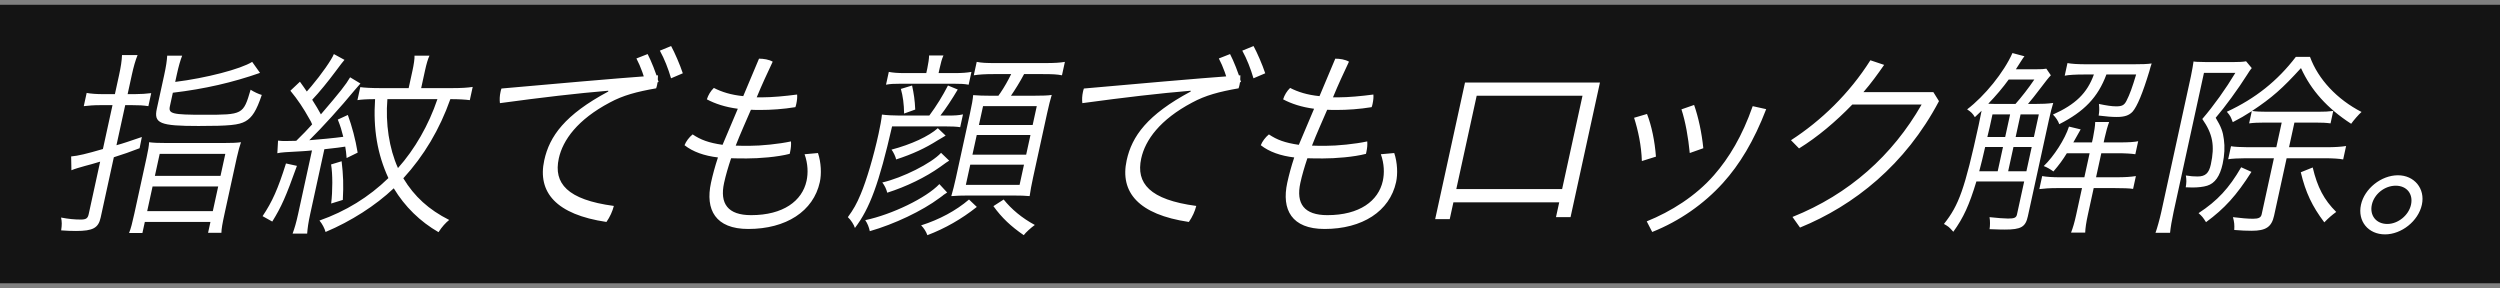
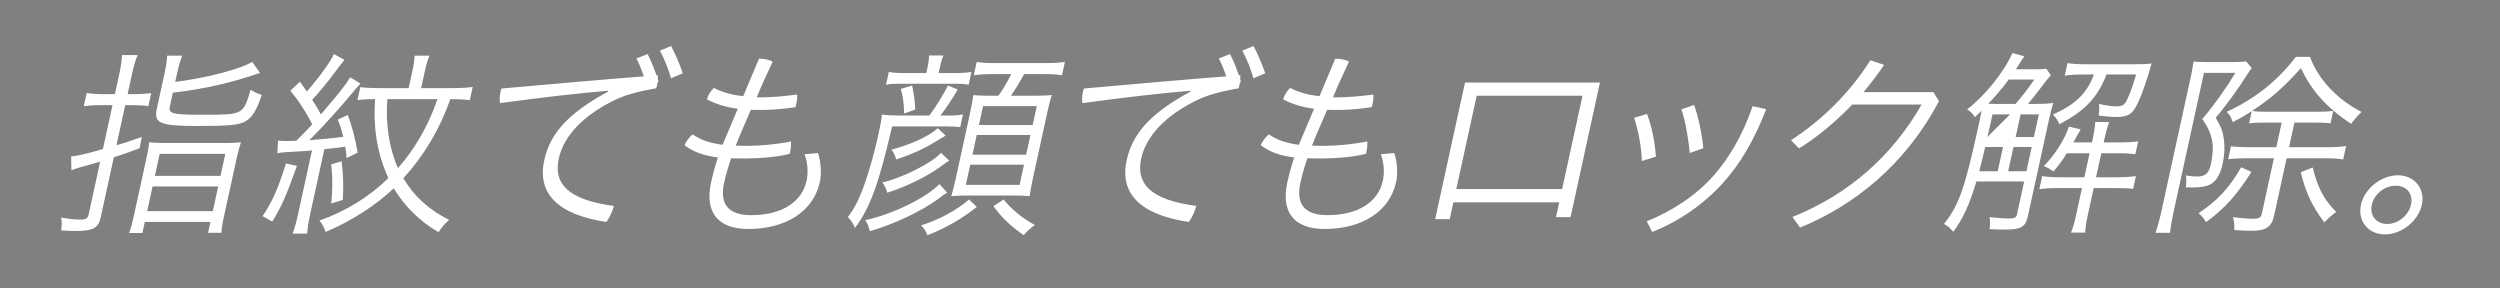
<svg xmlns="http://www.w3.org/2000/svg" width="512" height="59" viewBox="0 0 512 59" fill="none">
  <rect x="0" y="0" width="512" height="59" fill="#808080" stroke="none" />
-   <rect width="512" height="57.033" transform="translate(0 0.98)" fill="#141414" />
-   <path d="M23.532 19.278L24.393 15.339C24.742 13.738 24.954 12.384 24.986 11.276H28.178C27.735 12.343 27.346 13.738 27.006 15.298L26.137 19.278H27.607C28.866 19.278 29.976 19.196 30.969 19.073L30.387 21.74C29.289 21.576 28.5 21.535 27.072 21.535H25.644L23.851 29.741C25.234 29.372 26.374 28.962 29.049 28.059L28.589 30.357C26.436 31.177 25.524 31.506 23.314 32.203L20.616 44.554C20.15 46.688 19.05 47.303 15.564 47.303C14.556 47.303 13.599 47.262 12.525 47.18C12.691 46.031 12.691 45.457 12.51 44.554C14.001 44.841 15.235 44.964 16.537 44.964C17.628 44.964 17.976 44.718 18.165 43.856L20.512 33.106C19.028 33.557 18.269 33.762 17.468 33.968C16.439 34.255 15.276 34.583 14.625 34.87L14.571 32.039C15.984 31.916 17.712 31.506 21.077 30.521L23.04 21.535H20.562C19.176 21.535 18.234 21.617 17.157 21.74L17.748 19.032C18.594 19.196 19.837 19.278 21.012 19.278H23.532ZM36.213 15.257L35.881 16.775C42.183 15.995 49.307 14.149 51.645 12.671L53.252 14.928C47.614 16.898 41.952 18.211 35.397 18.991L34.797 21.74C34.456 23.299 35.209 23.504 41.845 23.504C49.741 23.504 49.834 23.463 51.324 18.375C51.948 18.785 52.974 19.278 53.611 19.442C52.525 22.683 51.632 24.079 50.244 24.858C48.906 25.597 47.014 25.802 40.672 25.802C32.734 25.802 31.464 25.268 32.118 22.273L33.624 15.38C34.018 13.574 34.185 12.425 34.241 11.399H37.307C36.924 12.384 36.589 13.533 36.213 15.257ZM27.515 43.733L30.016 32.285C30.329 30.849 30.511 29.823 30.538 29.126C31.351 29.249 32.56 29.29 34.156 29.29H45.706C47.386 29.29 48.487 29.249 49.354 29.126C49.162 29.618 48.764 31.054 48.496 32.285L46.013 43.651C45.547 45.785 45.356 46.852 45.345 47.672H42.615L43.099 45.457H29.659L29.166 47.714H26.436C26.819 46.729 27.076 45.744 27.515 43.733ZM32.706 31.506L31.72 36.019H45.16L46.146 31.506H32.706ZM31.245 38.194L30.143 43.241H43.583L44.685 38.194H31.245ZM96.809 17.801L96.218 20.509C95.278 20.386 93.953 20.304 92.231 20.304C90.037 26.5 86.847 31.875 82.601 36.511C84.851 40.245 87.83 42.954 91.993 45.046C91.279 45.621 90.512 46.441 89.808 47.549C86.041 45.375 82.924 42.338 80.641 38.563C76.93 42.092 71.854 45.334 66.675 47.508C66.491 46.811 65.992 45.826 65.422 45.169C70.79 43.282 75.542 40.369 79.544 36.471C77.292 31.588 76.405 26.417 76.817 20.304C75.136 20.304 73.942 20.386 73.202 20.509L73.784 17.842C74.555 17.965 76.091 18.047 78.023 18.047H83.693L84.482 14.436C84.733 13.287 84.936 11.974 84.893 11.399H87.959C87.657 12.015 87.349 13.041 87.044 14.436L86.255 18.047H92.471C94.445 18.047 95.807 17.965 96.809 17.801ZM89.585 20.304H79.337C78.924 25.268 79.694 30.398 81.504 34.419C84.95 30.562 87.798 25.597 89.585 20.304ZM63.927 25.474L63.675 24.899L63.371 24.366C62.166 22.191 60.965 20.386 59.469 18.58L61.426 16.734C62.201 17.801 62.357 18.047 62.835 18.744L63.117 18.416L63.791 17.636C65.772 15.298 67.965 12.179 68.375 11.071L70.551 12.261C70.218 12.63 69.808 13.164 68.618 14.764C67.249 16.611 65.352 18.95 63.938 20.427C64.596 21.453 65.335 22.683 65.719 23.422C69.723 18.744 70.826 17.349 71.703 15.831L73.82 17.103C73.487 17.472 73.265 17.718 72.642 18.457C69.84 21.863 66.019 26.089 63.345 28.715C64.707 28.633 68.913 28.223 70.302 28.018C69.943 26.582 69.751 25.925 69.182 24.489L71.237 23.545C72.079 25.843 72.798 28.51 73.248 31.259L70.99 32.367C70.881 31.136 70.85 30.89 70.703 30.028C69.785 30.192 68.927 30.274 66.428 30.562L63.533 43.815C63.139 45.621 62.999 46.647 62.907 47.837H59.925C60.344 46.688 60.652 45.662 61.056 43.815L63.896 30.808C63.038 30.89 62.651 30.931 61.886 30.972C61.416 31.013 60.273 31.054 58.356 31.177C57.675 31.218 57.195 31.3 56.799 31.382L56.943 28.797C57.556 28.879 57.934 28.879 58.605 28.879C59.026 28.879 59.361 28.879 60.672 28.838L62.393 27.115C62.938 26.541 63.382 26.048 63.927 25.474ZM58.568 33.475L60.812 33.968C58.55 40.286 57.64 42.338 55.759 45.375L53.775 44.267C55.764 41.312 56.926 38.686 58.568 33.475ZM67.805 33.68L69.964 33.024C70.303 35.896 70.377 37.866 70.209 40.943L67.822 41.682C68.134 39.097 68.14 35.609 67.805 33.68ZM124.575 18.744L124.569 18.58C118.194 19.114 111.127 19.934 102.383 21.124C102.293 20.386 102.337 19.606 102.507 18.826C102.561 18.58 102.615 18.334 102.701 18.129C114.004 17.144 124.123 16.2 134.751 15.421C134.742 16.036 134.725 16.693 134.582 17.349C134.528 17.595 134.474 17.842 134.378 18.088C130.404 18.785 127.597 19.524 124.88 21.001C118.28 24.489 115.266 28.674 114.442 32.449C113.331 37.537 116.166 40.902 125.716 42.174C125.432 43.282 124.938 44.39 124.201 45.457C113.907 43.938 110.029 39.384 111.463 32.819C112.539 27.895 115.681 23.504 124.575 18.744ZM132.635 11.071C133.347 12.425 134.354 14.928 134.875 16.775L132.476 17.759C131.949 15.749 131.23 13.656 130.338 11.974L132.635 11.071ZM137.445 9.43C138.167 10.743 139.258 13.246 139.839 15.01L137.43 16.036C136.853 14.067 136.074 12.056 135.139 10.374L137.445 9.43ZM154.975 19.934H156.109C158.083 19.934 160.783 19.688 163.249 19.36C163.3 19.893 163.241 20.55 163.088 21.247C163.044 21.453 162.99 21.699 162.894 21.945C160.41 22.355 157.897 22.519 155.713 22.519C155.041 22.519 154.453 22.519 153.789 22.478C152.766 24.858 151.631 27.361 150.673 29.823C151.504 29.864 152.47 29.864 153.436 29.864C155.872 29.864 159.523 29.495 161.992 28.962C162.049 29.659 161.981 30.357 161.82 31.095C161.793 31.218 161.757 31.382 161.73 31.506C159.235 32.162 155.434 32.449 152.956 32.449C151.78 32.449 150.73 32.449 149.731 32.408C149.126 34.214 148.633 35.896 148.293 37.455C147.361 41.723 149.076 44.062 153.822 44.062C160.416 44.062 164.286 41.148 165.182 37.045C165.523 35.486 165.482 33.557 164.778 31.588L167.52 31.341C168.182 33.311 168.259 35.65 167.9 37.291C166.592 43.282 160.973 46.893 153.245 46.893C146.525 46.893 144.404 42.954 145.613 37.414C145.954 35.855 146.423 34.091 147.037 32.244C144.252 31.916 141.912 31.095 140.191 29.741C140.488 28.962 141.138 28.1 141.851 27.525C143.499 28.633 145.129 29.249 147.979 29.659C149.117 26.951 150.131 24.612 151.104 22.273C148.572 21.945 146.456 21.247 144.763 20.345C145.045 19.442 145.56 18.621 146.198 18.006C147.783 18.826 149.707 19.442 152.215 19.688L155.445 12.015C156.369 12.015 157.467 12.179 158.25 12.63C157.151 14.969 156.053 17.308 154.975 19.934ZM189.701 14.969L189.908 14.025C190.141 12.959 190.263 12.015 190.28 11.358H193.22C192.891 12.097 192.696 12.795 192.428 14.025L192.221 14.969H195.623C196.925 14.969 198.077 14.887 198.953 14.723L198.38 17.349C197.492 17.185 196.744 17.144 195.19 17.144H184.564C183.094 17.144 182.288 17.185 181.454 17.349L182.027 14.723C182.873 14.887 183.821 14.969 185.207 14.969H189.701ZM192.59 23.668H193.934C195.488 23.668 196.337 23.627 197.221 23.422L196.648 26.048C195.877 25.925 194.836 25.884 193.45 25.884H182.698C180.027 37.537 178.15 42.666 175.088 46.688C174.896 46.031 174.271 45.046 173.64 44.472C174.779 42.913 175.458 41.723 176.258 39.794C177.464 36.963 178.935 31.957 179.921 27.443C180.271 25.843 180.515 24.53 180.622 23.463C181.436 23.586 183.056 23.668 184.316 23.668H190.322C191.811 21.658 193.048 19.647 194.144 17.513L196.149 18.334C195.013 20.262 193.632 22.355 192.59 23.668ZM207.087 15.175H203.475C201.627 15.175 200.517 15.257 199.431 15.421L200.031 12.671C201.078 12.877 201.952 12.918 203.968 12.918H214.048C216.022 12.918 217.131 12.836 218.091 12.671L217.491 15.421C216.444 15.216 215.487 15.175 213.555 15.175H209.733C208.939 16.693 207.84 18.457 207.043 19.606H211.621C213.427 19.606 214.696 19.565 215.395 19.442C215.131 20.262 214.776 21.699 214.453 23.176L211.585 36.306C211.245 37.866 211.045 38.974 210.869 40.163C210.005 40.081 209.048 40.04 207.326 40.04H198.38C196.91 40.04 195.935 40.081 194.825 40.163C195.124 39.179 195.489 37.702 195.749 36.511L198.643 23.258C199.029 21.494 199.246 20.304 199.3 19.483C200.29 19.565 201.457 19.606 202.843 19.606H204.481L204.61 19.401L204.849 19.073C205.715 17.801 206.404 16.57 207.087 15.175ZM201.327 21.74L200.484 25.597H211.488L212.331 21.74H201.327ZM200.036 27.648L199.158 31.67H210.162L211.04 27.648H200.036ZM198.71 33.721L197.805 37.866H208.809L209.714 33.721H198.71ZM187.44 22.437L185.161 23.258C185.129 21.288 184.924 19.729 184.499 18.211L186.794 17.513C187.149 19.155 187.358 20.509 187.44 22.437ZM192.846 28.264L192.075 28.715C189.491 30.357 186.921 31.547 183.529 32.654C183.436 32.121 182.946 31.095 182.582 30.644C186.637 29.577 190.239 27.895 192.067 26.253L193.667 27.771C193.236 28.018 192.897 28.223 192.846 28.264ZM192.381 37.702L193.978 39.425C193.682 39.63 193.343 39.835 193.241 39.917C193.181 39.999 192.884 40.205 192.434 40.533C188.87 43.2 183.154 45.908 178.137 47.344C177.947 46.483 177.679 45.785 177.202 45.087C182.661 43.938 189.704 40.533 192.381 37.702ZM203.449 42.215L205.551 40.861C207.137 42.831 209.262 44.636 211.931 46.072C211.133 46.647 210.036 47.631 209.668 48.165C207.038 46.359 205.155 44.595 203.449 42.215ZM192.729 31.3L194.395 32.901C194.056 33.106 193.811 33.27 193.76 33.311L192.563 34.173C189.577 36.306 185.586 38.235 181.705 39.466C181.555 38.809 181.188 37.989 180.692 37.373C184.805 36.429 190.793 33.434 192.729 31.3ZM198.453 40.861L200.053 42.379C196.953 44.841 193.592 46.77 189.928 48.165C189.669 47.426 189.167 46.647 188.645 46.154C192.391 44.964 195.767 43.159 198.453 40.861ZM243.855 18.744L243.849 18.58C237.474 19.114 230.407 19.934 221.663 21.124C221.573 20.386 221.617 19.606 221.787 18.826C221.841 18.58 221.895 18.334 221.981 18.129C233.284 17.144 243.403 16.2 254.031 15.421C254.022 16.036 254.005 16.693 253.862 17.349C253.808 17.595 253.754 17.842 253.658 18.088C249.684 18.785 246.877 19.524 244.16 21.001C237.56 24.489 234.546 28.674 233.722 32.449C232.611 37.537 235.446 40.902 244.996 42.174C244.712 43.282 244.218 44.39 243.481 45.457C233.187 43.938 229.309 39.384 230.743 32.819C231.819 27.895 234.961 23.504 243.855 18.744ZM251.915 11.071C252.627 12.425 253.634 14.928 254.155 16.775L251.756 17.759C251.229 15.749 250.51 13.656 249.618 11.974L251.915 11.071ZM256.725 9.43C257.447 10.743 258.538 13.246 259.118 15.01L256.71 16.036C256.133 14.067 255.354 12.056 254.419 10.374L256.725 9.43ZM272.995 19.934H274.129C276.103 19.934 278.803 19.688 281.269 19.36C281.32 19.893 281.261 20.55 281.108 21.247C281.064 21.453 281.01 21.699 280.914 21.945C278.43 22.355 275.917 22.519 273.733 22.519C273.061 22.519 272.473 22.519 271.809 22.478C270.786 24.858 269.651 27.361 268.693 29.823C269.524 29.864 270.49 29.864 271.456 29.864C273.892 29.864 277.543 29.495 280.012 28.962C280.069 29.659 280.001 30.357 279.84 31.095C279.813 31.218 279.777 31.382 279.75 31.506C277.255 32.162 273.454 32.449 270.976 32.449C269.8 32.449 268.75 32.449 267.751 32.408C267.146 34.214 266.653 35.896 266.313 37.455C265.381 41.723 267.096 44.062 271.842 44.062C278.436 44.062 282.306 41.148 283.202 37.045C283.543 35.486 283.502 33.557 282.798 31.588L285.54 31.341C286.202 33.311 286.279 35.65 285.92 37.291C284.612 43.282 278.993 46.893 271.265 46.893C264.545 46.893 262.424 42.954 263.633 37.414C263.974 35.855 264.443 34.091 265.057 32.244C262.272 31.916 259.932 31.095 258.211 29.741C258.508 28.962 259.158 28.1 259.871 27.525C261.519 28.633 263.149 29.249 265.999 29.659C267.137 26.951 268.151 24.612 269.124 22.273C266.592 21.945 264.476 21.247 262.783 20.345C263.065 19.442 263.58 18.621 264.218 18.006C265.803 18.826 267.727 19.442 270.235 19.688L273.465 12.015C274.389 12.015 275.487 12.179 276.27 12.63C275.171 14.969 274.073 17.308 272.995 19.934ZM319.329 41.435H297.657L296.904 44.882H293.922L300.034 16.898H327.67L321.648 44.472H318.666L319.329 41.435ZM319.921 38.727L324.097 19.606H302.425L298.249 38.727H319.921ZM334.661 24.12L337.309 23.34C338.251 25.761 338.905 28.92 339.138 32.08L336.253 32.983C336.154 29.782 335.482 26.705 334.661 24.12ZM358.953 21.74L361.716 22.355C359.191 28.92 356.252 33.721 352.875 37.455C348.994 41.764 343.939 45.292 338.373 47.508L337.252 45.334C342.227 43.323 347.285 40.163 351.04 35.855C354.121 32.326 356.82 27.854 358.953 21.74ZM344.361 22.396L346.953 21.494C347.834 23.997 348.521 27.197 348.839 30.357L346.062 31.341C345.753 28.141 345.192 24.94 344.361 22.396ZM381.63 18.867H395.952L397.103 20.714C390.221 33.762 379.708 42.092 368.642 46.606L367.101 44.431C378.698 39.794 387.576 31.834 393.548 21.411H379.352C375.936 24.94 372.231 28.059 368.444 30.398L366.795 28.715C372.957 24.735 378.753 19.155 383.055 12.343L385.873 13.287C384.528 15.216 383.2 17.062 381.63 18.867ZM415.331 21.288H416.675C418.145 21.288 419.33 21.247 420.5 21.083C420.237 21.904 419.935 23.094 419.595 24.653L415.302 44.308C414.827 46.483 413.912 47.016 410.594 47.016C409.964 47.016 409.712 47.016 407.462 46.934C407.582 46.195 407.587 45.211 407.454 44.472C409.014 44.636 410.457 44.759 411.255 44.759C412.515 44.759 412.929 44.595 413.073 43.938L414.551 37.168H404.765C403.288 42.01 402.144 44.554 400.038 47.467C399.128 46.441 399.053 46.4 398.119 45.867C401.188 42.01 402.367 38.727 405.225 25.638C405.414 24.776 405.658 23.463 405.829 22.683C405.403 23.094 405.241 23.258 404.45 23.997C404.023 23.258 403.675 22.93 402.867 22.396C406.441 19.688 410.405 14.805 412.148 10.866L414.608 11.523C414.378 11.81 414.318 11.892 413.871 12.589C413.365 13.369 413.038 13.902 412.85 14.19H416.714C418.142 14.19 418.613 14.149 419.093 14.067L420.015 15.421C419.529 15.913 418.999 16.611 417.998 17.924C416.767 19.524 416.057 20.468 415.331 21.288ZM410.165 21.288H412.769C413.938 19.975 415.511 17.965 416.635 16.282H411.385C410.237 17.883 408.709 19.688 407.192 21.247C408.233 21.288 408.485 21.288 410.165 21.288ZM405.348 35.075H409.128L410.213 30.11H406.559L405.934 32.778C405.758 33.393 405.641 33.926 405.348 35.075ZM415.008 35.075L416.093 30.11H412.355L411.27 35.075H415.008ZM416.541 28.059L417.553 23.422H413.815L412.803 28.059H416.541ZM411.673 23.422H408.061L407.488 26.048L407.007 28.059H410.661L411.673 23.422ZM428.829 15.257H426.771C425.049 15.257 423.603 15.339 422.853 15.503L423.418 12.918C424.264 13.082 425.548 13.164 427.438 13.164H436.846C438.694 13.164 439.753 13.123 440.662 13C440.425 13.697 440.416 13.738 440.195 14.559C438.831 19.073 437.685 21.822 436.738 22.889C436.031 23.627 435.119 23.956 433.523 23.956C432.599 23.956 431.399 23.873 429.806 23.668C429.952 22.807 429.96 22.191 429.863 21.288C431.43 21.617 432.486 21.781 433.41 21.781C434.586 21.781 435.06 21.535 435.509 20.632C436.165 19.36 436.697 17.883 437.481 15.257H431.391C429.655 19.934 426.835 22.848 421.734 25.433C421.533 24.817 421.064 24.079 420.442 23.463C425.099 21.37 427.449 19.073 428.829 15.257ZM427.953 31.382H423.291C422.449 32.736 421.781 33.68 420.543 35.116C419.853 34.624 419.22 34.255 418.559 34.008C420.627 32.039 422.919 28.469 423.727 25.925L426.121 26.5C425.235 28.059 424.753 28.92 424.615 29.167H428.437L428.652 28.182C428.906 26.828 429.079 25.843 429.099 24.981H431.955C431.659 25.761 431.297 27.033 431.046 28.182L430.831 29.167H433.939C435.955 29.167 437.191 29.085 437.899 28.92L437.316 31.588C436.503 31.465 435.303 31.382 433.455 31.382H430.347L429.271 36.306H433.513C435.193 36.306 436.387 36.224 437.431 36.06L436.858 38.686C436.129 38.563 434.794 38.522 433.156 38.522H428.788L427.578 44.062C427.264 45.498 427.07 46.77 427.05 47.631H424.152C424.535 46.647 424.852 45.58 425.184 44.062L426.394 38.522H421.228C419.8 38.522 418.648 38.604 417.655 38.727L418.237 36.06C419.083 36.224 420.451 36.306 421.753 36.306H426.877L427.953 31.382ZM460.62 25.268L461.167 22.765C459.557 23.791 458.981 24.12 457.272 25.022C456.842 23.914 456.827 23.791 456.058 22.889C461.899 20.18 466.426 16.57 470.189 11.646H473.087C474.772 16.241 478.621 20.345 483.643 22.93C483.073 23.422 482.007 24.653 481.518 25.351C476.622 22.191 473.313 18.498 471.242 13.944C467.429 18.129 465.346 19.975 461.218 22.724C462.031 22.848 462.988 22.889 464.332 22.889H474.664C476.05 22.889 476.899 22.848 477.85 22.724L477.294 25.268C476.439 25.145 475.524 25.104 474.18 25.104H469.896L468.794 30.151H476.522C478.118 30.151 479.438 30.069 480.481 29.905L479.881 32.654C479.077 32.49 477.667 32.408 476.029 32.408H468.301L465.729 44.185C465.227 46.483 464.049 47.262 461.151 47.262C460.227 47.262 458.85 47.221 457.575 47.098C457.631 46.072 457.588 45.498 457.308 44.472C458.985 44.677 460.302 44.8 461.436 44.8C462.57 44.8 463.044 44.554 463.188 43.897L465.697 32.408H459.901C458.641 32.408 456.943 32.49 456.328 32.613L456.91 29.946C457.472 30.069 459.134 30.151 460.394 30.151H466.19L467.292 25.104H463.806C462.588 25.104 461.487 25.145 460.62 25.268ZM471.201 35.281L473.643 34.296C474.603 38.358 475.971 40.943 478.457 43.405C477.558 44.062 476.937 44.595 476.017 45.539C473.542 42.256 472.186 39.425 471.201 35.281ZM458.994 34.255L461.097 35.199C458.024 40.04 455.593 42.708 451.792 45.498C451.167 44.513 451.002 44.308 450.263 43.651C454.137 41.107 456.499 38.563 458.994 34.255ZM442.64 43.364L448.698 15.626C448.958 14.436 449.152 13.164 449.235 12.589C449.721 12.671 449.847 12.671 451.896 12.713H457.314C458.532 12.713 459.423 12.671 459.996 12.548L461.162 13.944C461.051 14.067 460.982 14.19 460.931 14.231L460.691 14.559C460.622 14.682 460.442 14.928 460.245 15.257C458.382 18.211 455.625 21.986 453.773 24.12C454.882 25.966 455.255 26.951 455.451 28.551C455.666 30.069 455.583 31.793 455.198 33.557C454.642 36.101 453.615 37.537 452.037 38.03C451.269 38.276 450.15 38.399 449.016 38.399C448.596 38.399 448.554 38.399 447.639 38.358C447.795 37.455 447.812 36.799 447.664 35.937C448.678 36.101 449.257 36.142 450.055 36.142C451.651 36.142 452.383 35.486 452.777 33.68C453.619 29.823 453.173 27.443 451.031 24.366C453.396 21.617 455.879 18.129 457.796 14.928H451.37L445.151 43.405C444.784 45.087 444.536 46.606 444.429 47.672H441.447C441.752 46.852 442.299 44.923 442.64 43.364ZM491.101 35.896C494.461 35.896 496.717 38.645 496 41.928C495.265 45.292 491.817 48.001 488.457 48.001C485.013 48.001 482.791 45.292 483.526 41.928C484.243 38.645 487.657 35.896 491.101 35.896ZM490.635 38.03C488.409 38.03 486.236 39.712 485.752 41.928C485.277 44.103 486.613 45.867 488.923 45.867C491.107 45.867 493.299 44.103 493.774 41.928C494.258 39.712 492.903 38.03 490.635 38.03Z" fill="white" />
+   <path d="M23.532 19.278L24.393 15.339C24.742 13.738 24.954 12.384 24.986 11.276H28.178C27.735 12.343 27.346 13.738 27.006 15.298L26.137 19.278H27.607C28.866 19.278 29.976 19.196 30.969 19.073L30.387 21.74C29.289 21.576 28.5 21.535 27.072 21.535H25.644L23.851 29.741C25.234 29.372 26.374 28.962 29.049 28.059L28.589 30.357C26.436 31.177 25.524 31.506 23.314 32.203L20.616 44.554C20.15 46.688 19.05 47.303 15.564 47.303C14.556 47.303 13.599 47.262 12.525 47.18C12.691 46.031 12.691 45.457 12.51 44.554C14.001 44.841 15.235 44.964 16.537 44.964C17.628 44.964 17.976 44.718 18.165 43.856L20.512 33.106C19.028 33.557 18.269 33.762 17.468 33.968C16.439 34.255 15.276 34.583 14.625 34.87L14.571 32.039C15.984 31.916 17.712 31.506 21.077 30.521L23.04 21.535H20.562C19.176 21.535 18.234 21.617 17.157 21.74L17.748 19.032C18.594 19.196 19.837 19.278 21.012 19.278H23.532ZM36.213 15.257L35.881 16.775C42.183 15.995 49.307 14.149 51.645 12.671L53.252 14.928C47.614 16.898 41.952 18.211 35.397 18.991L34.797 21.74C34.456 23.299 35.209 23.504 41.845 23.504C49.741 23.504 49.834 23.463 51.324 18.375C51.948 18.785 52.974 19.278 53.611 19.442C52.525 22.683 51.632 24.079 50.244 24.858C48.906 25.597 47.014 25.802 40.672 25.802C32.734 25.802 31.464 25.268 32.118 22.273L33.624 15.38C34.018 13.574 34.185 12.425 34.241 11.399H37.307C36.924 12.384 36.589 13.533 36.213 15.257ZM27.515 43.733L30.016 32.285C30.329 30.849 30.511 29.823 30.538 29.126C31.351 29.249 32.56 29.29 34.156 29.29H45.706C47.386 29.29 48.487 29.249 49.354 29.126C49.162 29.618 48.764 31.054 48.496 32.285L46.013 43.651C45.547 45.785 45.356 46.852 45.345 47.672H42.615L43.099 45.457H29.659L29.166 47.714H26.436C26.819 46.729 27.076 45.744 27.515 43.733ZM32.706 31.506L31.72 36.019H45.16L46.146 31.506H32.706ZM31.245 38.194L30.143 43.241H43.583L44.685 38.194H31.245ZM96.809 17.801L96.218 20.509C95.278 20.386 93.953 20.304 92.231 20.304C90.037 26.5 86.847 31.875 82.601 36.511C84.851 40.245 87.83 42.954 91.993 45.046C91.279 45.621 90.512 46.441 89.808 47.549C86.041 45.375 82.924 42.338 80.641 38.563C76.93 42.092 71.854 45.334 66.675 47.508C66.491 46.811 65.992 45.826 65.422 45.169C70.79 43.282 75.542 40.369 79.544 36.471C77.292 31.588 76.405 26.417 76.817 20.304C75.136 20.304 73.942 20.386 73.202 20.509L73.784 17.842C74.555 17.965 76.091 18.047 78.023 18.047H83.693L84.482 14.436C84.733 13.287 84.936 11.974 84.893 11.399H87.959C87.657 12.015 87.349 13.041 87.044 14.436L86.255 18.047H92.471C94.445 18.047 95.807 17.965 96.809 17.801ZM89.585 20.304H79.337C78.924 25.268 79.694 30.398 81.504 34.419C84.95 30.562 87.798 25.597 89.585 20.304ZM63.927 25.474L63.675 24.899L63.371 24.366C62.166 22.191 60.965 20.386 59.469 18.58L61.426 16.734C62.201 17.801 62.357 18.047 62.835 18.744L63.117 18.416L63.791 17.636C65.772 15.298 67.965 12.179 68.375 11.071L70.551 12.261C70.218 12.63 69.808 13.164 68.618 14.764C67.249 16.611 65.352 18.95 63.938 20.427C64.596 21.453 65.335 22.683 65.719 23.422C69.723 18.744 70.826 17.349 71.703 15.831L73.82 17.103C73.487 17.472 73.265 17.718 72.642 18.457C69.84 21.863 66.019 26.089 63.345 28.715C64.707 28.633 68.913 28.223 70.302 28.018C69.943 26.582 69.751 25.925 69.182 24.489L71.237 23.545C72.079 25.843 72.798 28.51 73.248 31.259L70.99 32.367C70.881 31.136 70.85 30.89 70.703 30.028C69.785 30.192 68.927 30.274 66.428 30.562L63.533 43.815C63.139 45.621 62.999 46.647 62.907 47.837H59.925C60.344 46.688 60.652 45.662 61.056 43.815L63.896 30.808C63.038 30.89 62.651 30.931 61.886 30.972C61.416 31.013 60.273 31.054 58.356 31.177C57.675 31.218 57.195 31.3 56.799 31.382L56.943 28.797C57.556 28.879 57.934 28.879 58.605 28.879C59.026 28.879 59.361 28.879 60.672 28.838L62.393 27.115C62.938 26.541 63.382 26.048 63.927 25.474ZM58.568 33.475L60.812 33.968C58.55 40.286 57.64 42.338 55.759 45.375L53.775 44.267C55.764 41.312 56.926 38.686 58.568 33.475ZM67.805 33.68L69.964 33.024C70.303 35.896 70.377 37.866 70.209 40.943L67.822 41.682C68.134 39.097 68.14 35.609 67.805 33.68ZM124.575 18.744L124.569 18.58C118.194 19.114 111.127 19.934 102.383 21.124C102.293 20.386 102.337 19.606 102.507 18.826C102.561 18.58 102.615 18.334 102.701 18.129C114.004 17.144 124.123 16.2 134.751 15.421C134.742 16.036 134.725 16.693 134.582 17.349C134.528 17.595 134.474 17.842 134.378 18.088C130.404 18.785 127.597 19.524 124.88 21.001C118.28 24.489 115.266 28.674 114.442 32.449C113.331 37.537 116.166 40.902 125.716 42.174C125.432 43.282 124.938 44.39 124.201 45.457C113.907 43.938 110.029 39.384 111.463 32.819C112.539 27.895 115.681 23.504 124.575 18.744ZM132.635 11.071C133.347 12.425 134.354 14.928 134.875 16.775L132.476 17.759C131.949 15.749 131.23 13.656 130.338 11.974L132.635 11.071ZM137.445 9.43C138.167 10.743 139.258 13.246 139.839 15.01L137.43 16.036C136.853 14.067 136.074 12.056 135.139 10.374L137.445 9.43ZM154.975 19.934H156.109C158.083 19.934 160.783 19.688 163.249 19.36C163.3 19.893 163.241 20.55 163.088 21.247C163.044 21.453 162.99 21.699 162.894 21.945C160.41 22.355 157.897 22.519 155.713 22.519C155.041 22.519 154.453 22.519 153.789 22.478C152.766 24.858 151.631 27.361 150.673 29.823C151.504 29.864 152.47 29.864 153.436 29.864C155.872 29.864 159.523 29.495 161.992 28.962C162.049 29.659 161.981 30.357 161.82 31.095C161.793 31.218 161.757 31.382 161.73 31.506C159.235 32.162 155.434 32.449 152.956 32.449C151.78 32.449 150.73 32.449 149.731 32.408C149.126 34.214 148.633 35.896 148.293 37.455C147.361 41.723 149.076 44.062 153.822 44.062C160.416 44.062 164.286 41.148 165.182 37.045C165.523 35.486 165.482 33.557 164.778 31.588L167.52 31.341C168.182 33.311 168.259 35.65 167.9 37.291C166.592 43.282 160.973 46.893 153.245 46.893C146.525 46.893 144.404 42.954 145.613 37.414C145.954 35.855 146.423 34.091 147.037 32.244C144.252 31.916 141.912 31.095 140.191 29.741C140.488 28.962 141.138 28.1 141.851 27.525C143.499 28.633 145.129 29.249 147.979 29.659C149.117 26.951 150.131 24.612 151.104 22.273C148.572 21.945 146.456 21.247 144.763 20.345C145.045 19.442 145.56 18.621 146.198 18.006C147.783 18.826 149.707 19.442 152.215 19.688L155.445 12.015C156.369 12.015 157.467 12.179 158.25 12.63C157.151 14.969 156.053 17.308 154.975 19.934ZM189.701 14.969L189.908 14.025C190.141 12.959 190.263 12.015 190.28 11.358H193.22C192.891 12.097 192.696 12.795 192.428 14.025L192.221 14.969H195.623C196.925 14.969 198.077 14.887 198.953 14.723L198.38 17.349C197.492 17.185 196.744 17.144 195.19 17.144H184.564C183.094 17.144 182.288 17.185 181.454 17.349L182.027 14.723C182.873 14.887 183.821 14.969 185.207 14.969H189.701ZM192.59 23.668H193.934C195.488 23.668 196.337 23.627 197.221 23.422L196.648 26.048C195.877 25.925 194.836 25.884 193.45 25.884H182.698C180.027 37.537 178.15 42.666 175.088 46.688C174.896 46.031 174.271 45.046 173.64 44.472C174.779 42.913 175.458 41.723 176.258 39.794C177.464 36.963 178.935 31.957 179.921 27.443C180.271 25.843 180.515 24.53 180.622 23.463C181.436 23.586 183.056 23.668 184.316 23.668H190.322C191.811 21.658 193.048 19.647 194.144 17.513L196.149 18.334C195.013 20.262 193.632 22.355 192.59 23.668ZM207.087 15.175H203.475C201.627 15.175 200.517 15.257 199.431 15.421L200.031 12.671C201.078 12.877 201.952 12.918 203.968 12.918H214.048C216.022 12.918 217.131 12.836 218.091 12.671L217.491 15.421C216.444 15.216 215.487 15.175 213.555 15.175H209.733C208.939 16.693 207.84 18.457 207.043 19.606H211.621C213.427 19.606 214.696 19.565 215.395 19.442C215.131 20.262 214.776 21.699 214.453 23.176L211.585 36.306C211.245 37.866 211.045 38.974 210.869 40.163C210.005 40.081 209.048 40.04 207.326 40.04H198.38C196.91 40.04 195.935 40.081 194.825 40.163C195.124 39.179 195.489 37.702 195.749 36.511L198.643 23.258C199.029 21.494 199.246 20.304 199.3 19.483C200.29 19.565 201.457 19.606 202.843 19.606H204.481L204.61 19.401L204.849 19.073C205.715 17.801 206.404 16.57 207.087 15.175ZM201.327 21.74L200.484 25.597H211.488L212.331 21.74H201.327ZM200.036 27.648L199.158 31.67H210.162L211.04 27.648H200.036ZM198.71 33.721L197.805 37.866H208.809L209.714 33.721H198.71ZM187.44 22.437L185.161 23.258C185.129 21.288 184.924 19.729 184.499 18.211L186.794 17.513C187.149 19.155 187.358 20.509 187.44 22.437ZM192.846 28.264L192.075 28.715C189.491 30.357 186.921 31.547 183.529 32.654C183.436 32.121 182.946 31.095 182.582 30.644C186.637 29.577 190.239 27.895 192.067 26.253L193.667 27.771C193.236 28.018 192.897 28.223 192.846 28.264ZM192.381 37.702L193.978 39.425C193.682 39.63 193.343 39.835 193.241 39.917C193.181 39.999 192.884 40.205 192.434 40.533C188.87 43.2 183.154 45.908 178.137 47.344C177.947 46.483 177.679 45.785 177.202 45.087C182.661 43.938 189.704 40.533 192.381 37.702ZM203.449 42.215L205.551 40.861C207.137 42.831 209.262 44.636 211.931 46.072C211.133 46.647 210.036 47.631 209.668 48.165C207.038 46.359 205.155 44.595 203.449 42.215ZM192.729 31.3L194.395 32.901C194.056 33.106 193.811 33.27 193.76 33.311L192.563 34.173C189.577 36.306 185.586 38.235 181.705 39.466C181.555 38.809 181.188 37.989 180.692 37.373C184.805 36.429 190.793 33.434 192.729 31.3ZM198.453 40.861L200.053 42.379C196.953 44.841 193.592 46.77 189.928 48.165C189.669 47.426 189.167 46.647 188.645 46.154C192.391 44.964 195.767 43.159 198.453 40.861ZM243.855 18.744L243.849 18.58C237.474 19.114 230.407 19.934 221.663 21.124C221.573 20.386 221.617 19.606 221.787 18.826C221.841 18.58 221.895 18.334 221.981 18.129C233.284 17.144 243.403 16.2 254.031 15.421C254.022 16.036 254.005 16.693 253.862 17.349C253.808 17.595 253.754 17.842 253.658 18.088C249.684 18.785 246.877 19.524 244.16 21.001C237.56 24.489 234.546 28.674 233.722 32.449C232.611 37.537 235.446 40.902 244.996 42.174C244.712 43.282 244.218 44.39 243.481 45.457C233.187 43.938 229.309 39.384 230.743 32.819C231.819 27.895 234.961 23.504 243.855 18.744ZM251.915 11.071C252.627 12.425 253.634 14.928 254.155 16.775L251.756 17.759C251.229 15.749 250.51 13.656 249.618 11.974L251.915 11.071ZM256.725 9.43C257.447 10.743 258.538 13.246 259.118 15.01L256.71 16.036C256.133 14.067 255.354 12.056 254.419 10.374L256.725 9.43ZM272.995 19.934H274.129C276.103 19.934 278.803 19.688 281.269 19.36C281.32 19.893 281.261 20.55 281.108 21.247C281.064 21.453 281.01 21.699 280.914 21.945C278.43 22.355 275.917 22.519 273.733 22.519C273.061 22.519 272.473 22.519 271.809 22.478C270.786 24.858 269.651 27.361 268.693 29.823C269.524 29.864 270.49 29.864 271.456 29.864C273.892 29.864 277.543 29.495 280.012 28.962C280.069 29.659 280.001 30.357 279.84 31.095C279.813 31.218 279.777 31.382 279.75 31.506C277.255 32.162 273.454 32.449 270.976 32.449C269.8 32.449 268.75 32.449 267.751 32.408C267.146 34.214 266.653 35.896 266.313 37.455C265.381 41.723 267.096 44.062 271.842 44.062C278.436 44.062 282.306 41.148 283.202 37.045C283.543 35.486 283.502 33.557 282.798 31.588L285.54 31.341C286.202 33.311 286.279 35.65 285.92 37.291C284.612 43.282 278.993 46.893 271.265 46.893C264.545 46.893 262.424 42.954 263.633 37.414C263.974 35.855 264.443 34.091 265.057 32.244C262.272 31.916 259.932 31.095 258.211 29.741C258.508 28.962 259.158 28.1 259.871 27.525C261.519 28.633 263.149 29.249 265.999 29.659C267.137 26.951 268.151 24.612 269.124 22.273C266.592 21.945 264.476 21.247 262.783 20.345C263.065 19.442 263.58 18.621 264.218 18.006C265.803 18.826 267.727 19.442 270.235 19.688L273.465 12.015C274.389 12.015 275.487 12.179 276.27 12.63C275.171 14.969 274.073 17.308 272.995 19.934ZM319.329 41.435H297.657L296.904 44.882H293.922L300.034 16.898H327.67L321.648 44.472H318.666L319.329 41.435ZM319.921 38.727L324.097 19.606H302.425L298.249 38.727H319.921ZM334.661 24.12L337.309 23.34C338.251 25.761 338.905 28.92 339.138 32.08L336.253 32.983C336.154 29.782 335.482 26.705 334.661 24.12ZM358.953 21.74L361.716 22.355C359.191 28.92 356.252 33.721 352.875 37.455C348.994 41.764 343.939 45.292 338.373 47.508L337.252 45.334C342.227 43.323 347.285 40.163 351.04 35.855C354.121 32.326 356.82 27.854 358.953 21.74ZM344.361 22.396L346.953 21.494C347.834 23.997 348.521 27.197 348.839 30.357L346.062 31.341C345.753 28.141 345.192 24.94 344.361 22.396ZM381.63 18.867H395.952L397.103 20.714C390.221 33.762 379.708 42.092 368.642 46.606L367.101 44.431C378.698 39.794 387.576 31.834 393.548 21.411H379.352C375.936 24.94 372.231 28.059 368.444 30.398L366.795 28.715C372.957 24.735 378.753 19.155 383.055 12.343L385.873 13.287C384.528 15.216 383.2 17.062 381.63 18.867ZM415.331 21.288H416.675C418.145 21.288 419.33 21.247 420.5 21.083C420.237 21.904 419.935 23.094 419.595 24.653L415.302 44.308C414.827 46.483 413.912 47.016 410.594 47.016C409.964 47.016 409.712 47.016 407.462 46.934C407.582 46.195 407.587 45.211 407.454 44.472C409.014 44.636 410.457 44.759 411.255 44.759C412.515 44.759 412.929 44.595 413.073 43.938L414.551 37.168H404.765C403.288 42.01 402.144 44.554 400.038 47.467C399.128 46.441 399.053 46.4 398.119 45.867C401.188 42.01 402.367 38.727 405.225 25.638C405.414 24.776 405.658 23.463 405.829 22.683C405.403 23.094 405.241 23.258 404.45 23.997C404.023 23.258 403.675 22.93 402.867 22.396C406.441 19.688 410.405 14.805 412.148 10.866L414.608 11.523C414.378 11.81 414.318 11.892 413.871 12.589C413.365 13.369 413.038 13.902 412.85 14.19H416.714C418.142 14.19 418.613 14.149 419.093 14.067L420.015 15.421C419.529 15.913 418.999 16.611 417.998 17.924C416.767 19.524 416.057 20.468 415.331 21.288ZM410.165 21.288H412.769C413.938 19.975 415.511 17.965 416.635 16.282H411.385C410.237 17.883 408.709 19.688 407.192 21.247C408.233 21.288 408.485 21.288 410.165 21.288ZM405.348 35.075H409.128L410.213 30.11H406.559L405.934 32.778C405.758 33.393 405.641 33.926 405.348 35.075ZM415.008 35.075L416.093 30.11H412.355L411.27 35.075H415.008ZM416.541 28.059L417.553 23.422H413.815L412.803 28.059H416.541ZM411.673 23.422H408.061L407.488 26.048L407.007 28.059L411.673 23.422ZM428.829 15.257H426.771C425.049 15.257 423.603 15.339 422.853 15.503L423.418 12.918C424.264 13.082 425.548 13.164 427.438 13.164H436.846C438.694 13.164 439.753 13.123 440.662 13C440.425 13.697 440.416 13.738 440.195 14.559C438.831 19.073 437.685 21.822 436.738 22.889C436.031 23.627 435.119 23.956 433.523 23.956C432.599 23.956 431.399 23.873 429.806 23.668C429.952 22.807 429.96 22.191 429.863 21.288C431.43 21.617 432.486 21.781 433.41 21.781C434.586 21.781 435.06 21.535 435.509 20.632C436.165 19.36 436.697 17.883 437.481 15.257H431.391C429.655 19.934 426.835 22.848 421.734 25.433C421.533 24.817 421.064 24.079 420.442 23.463C425.099 21.37 427.449 19.073 428.829 15.257ZM427.953 31.382H423.291C422.449 32.736 421.781 33.68 420.543 35.116C419.853 34.624 419.22 34.255 418.559 34.008C420.627 32.039 422.919 28.469 423.727 25.925L426.121 26.5C425.235 28.059 424.753 28.92 424.615 29.167H428.437L428.652 28.182C428.906 26.828 429.079 25.843 429.099 24.981H431.955C431.659 25.761 431.297 27.033 431.046 28.182L430.831 29.167H433.939C435.955 29.167 437.191 29.085 437.899 28.92L437.316 31.588C436.503 31.465 435.303 31.382 433.455 31.382H430.347L429.271 36.306H433.513C435.193 36.306 436.387 36.224 437.431 36.06L436.858 38.686C436.129 38.563 434.794 38.522 433.156 38.522H428.788L427.578 44.062C427.264 45.498 427.07 46.77 427.05 47.631H424.152C424.535 46.647 424.852 45.58 425.184 44.062L426.394 38.522H421.228C419.8 38.522 418.648 38.604 417.655 38.727L418.237 36.06C419.083 36.224 420.451 36.306 421.753 36.306H426.877L427.953 31.382ZM460.62 25.268L461.167 22.765C459.557 23.791 458.981 24.12 457.272 25.022C456.842 23.914 456.827 23.791 456.058 22.889C461.899 20.18 466.426 16.57 470.189 11.646H473.087C474.772 16.241 478.621 20.345 483.643 22.93C483.073 23.422 482.007 24.653 481.518 25.351C476.622 22.191 473.313 18.498 471.242 13.944C467.429 18.129 465.346 19.975 461.218 22.724C462.031 22.848 462.988 22.889 464.332 22.889H474.664C476.05 22.889 476.899 22.848 477.85 22.724L477.294 25.268C476.439 25.145 475.524 25.104 474.18 25.104H469.896L468.794 30.151H476.522C478.118 30.151 479.438 30.069 480.481 29.905L479.881 32.654C479.077 32.49 477.667 32.408 476.029 32.408H468.301L465.729 44.185C465.227 46.483 464.049 47.262 461.151 47.262C460.227 47.262 458.85 47.221 457.575 47.098C457.631 46.072 457.588 45.498 457.308 44.472C458.985 44.677 460.302 44.8 461.436 44.8C462.57 44.8 463.044 44.554 463.188 43.897L465.697 32.408H459.901C458.641 32.408 456.943 32.49 456.328 32.613L456.91 29.946C457.472 30.069 459.134 30.151 460.394 30.151H466.19L467.292 25.104H463.806C462.588 25.104 461.487 25.145 460.62 25.268ZM471.201 35.281L473.643 34.296C474.603 38.358 475.971 40.943 478.457 43.405C477.558 44.062 476.937 44.595 476.017 45.539C473.542 42.256 472.186 39.425 471.201 35.281ZM458.994 34.255L461.097 35.199C458.024 40.04 455.593 42.708 451.792 45.498C451.167 44.513 451.002 44.308 450.263 43.651C454.137 41.107 456.499 38.563 458.994 34.255ZM442.64 43.364L448.698 15.626C448.958 14.436 449.152 13.164 449.235 12.589C449.721 12.671 449.847 12.671 451.896 12.713H457.314C458.532 12.713 459.423 12.671 459.996 12.548L461.162 13.944C461.051 14.067 460.982 14.19 460.931 14.231L460.691 14.559C460.622 14.682 460.442 14.928 460.245 15.257C458.382 18.211 455.625 21.986 453.773 24.12C454.882 25.966 455.255 26.951 455.451 28.551C455.666 30.069 455.583 31.793 455.198 33.557C454.642 36.101 453.615 37.537 452.037 38.03C451.269 38.276 450.15 38.399 449.016 38.399C448.596 38.399 448.554 38.399 447.639 38.358C447.795 37.455 447.812 36.799 447.664 35.937C448.678 36.101 449.257 36.142 450.055 36.142C451.651 36.142 452.383 35.486 452.777 33.68C453.619 29.823 453.173 27.443 451.031 24.366C453.396 21.617 455.879 18.129 457.796 14.928H451.37L445.151 43.405C444.784 45.087 444.536 46.606 444.429 47.672H441.447C441.752 46.852 442.299 44.923 442.64 43.364ZM491.101 35.896C494.461 35.896 496.717 38.645 496 41.928C495.265 45.292 491.817 48.001 488.457 48.001C485.013 48.001 482.791 45.292 483.526 41.928C484.243 38.645 487.657 35.896 491.101 35.896ZM490.635 38.03C488.409 38.03 486.236 39.712 485.752 41.928C485.277 44.103 486.613 45.867 488.923 45.867C491.107 45.867 493.299 44.103 493.774 41.928C494.258 39.712 492.903 38.03 490.635 38.03Z" fill="white" />
</svg>